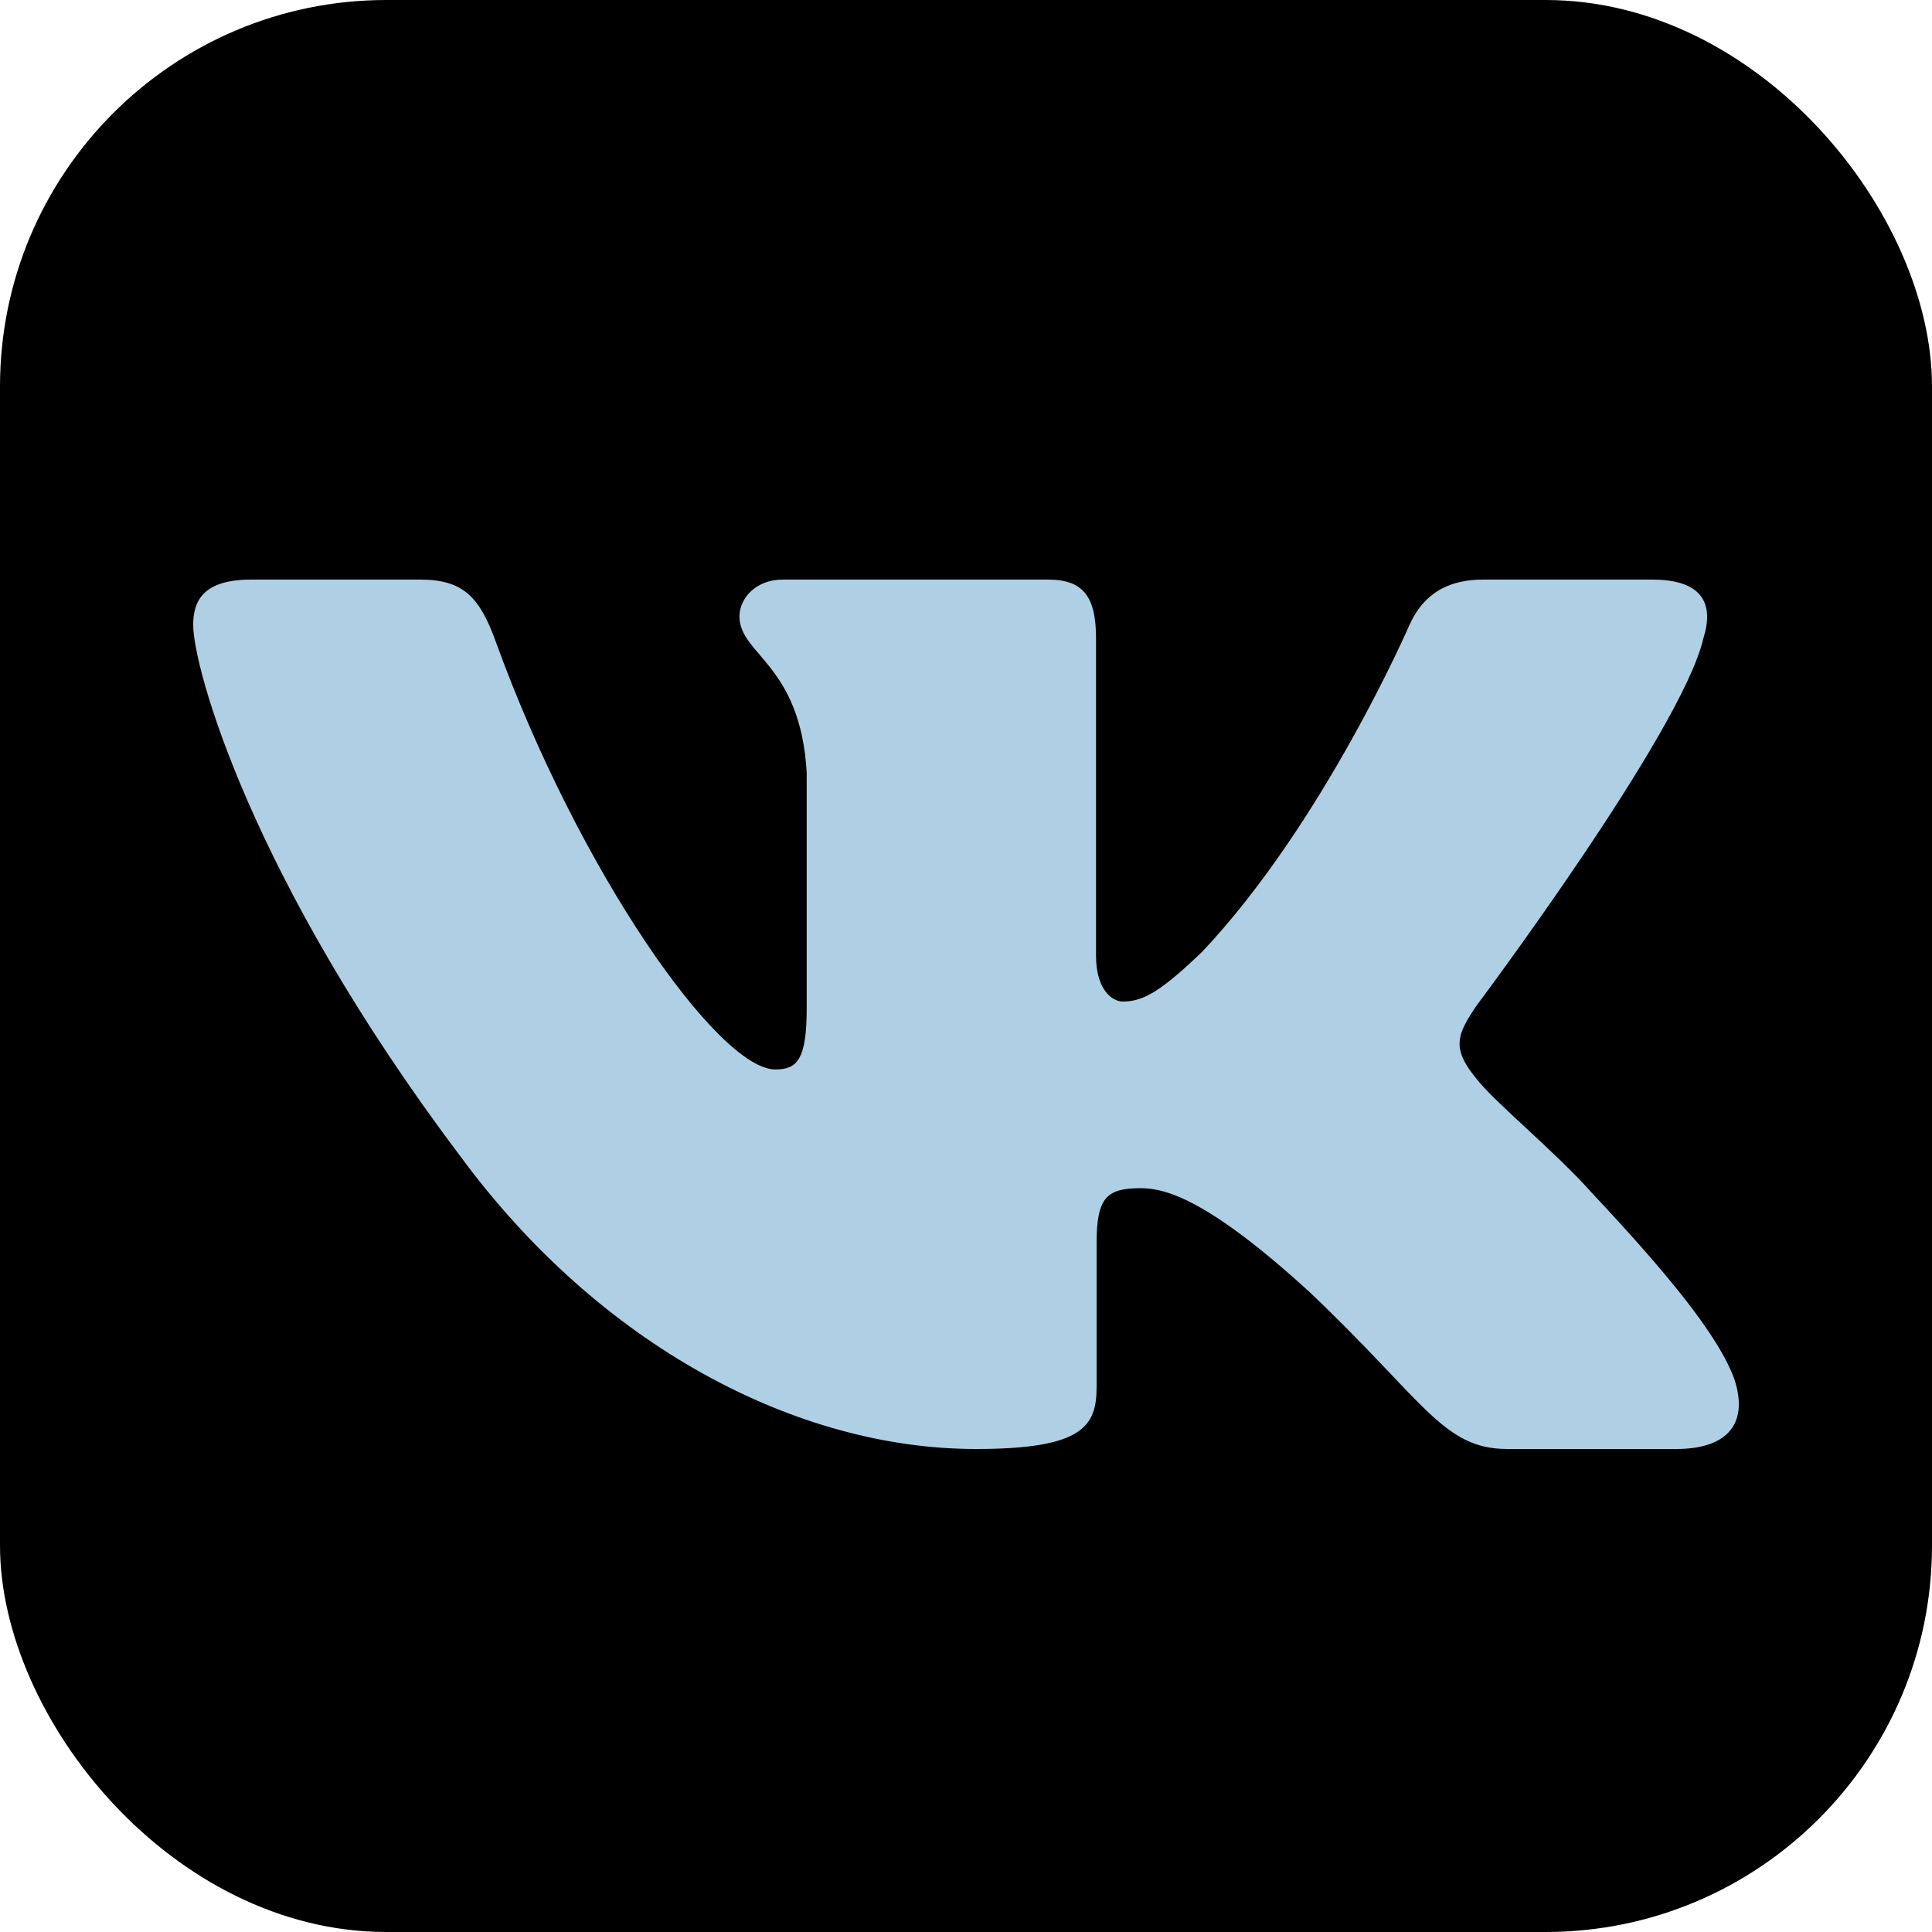
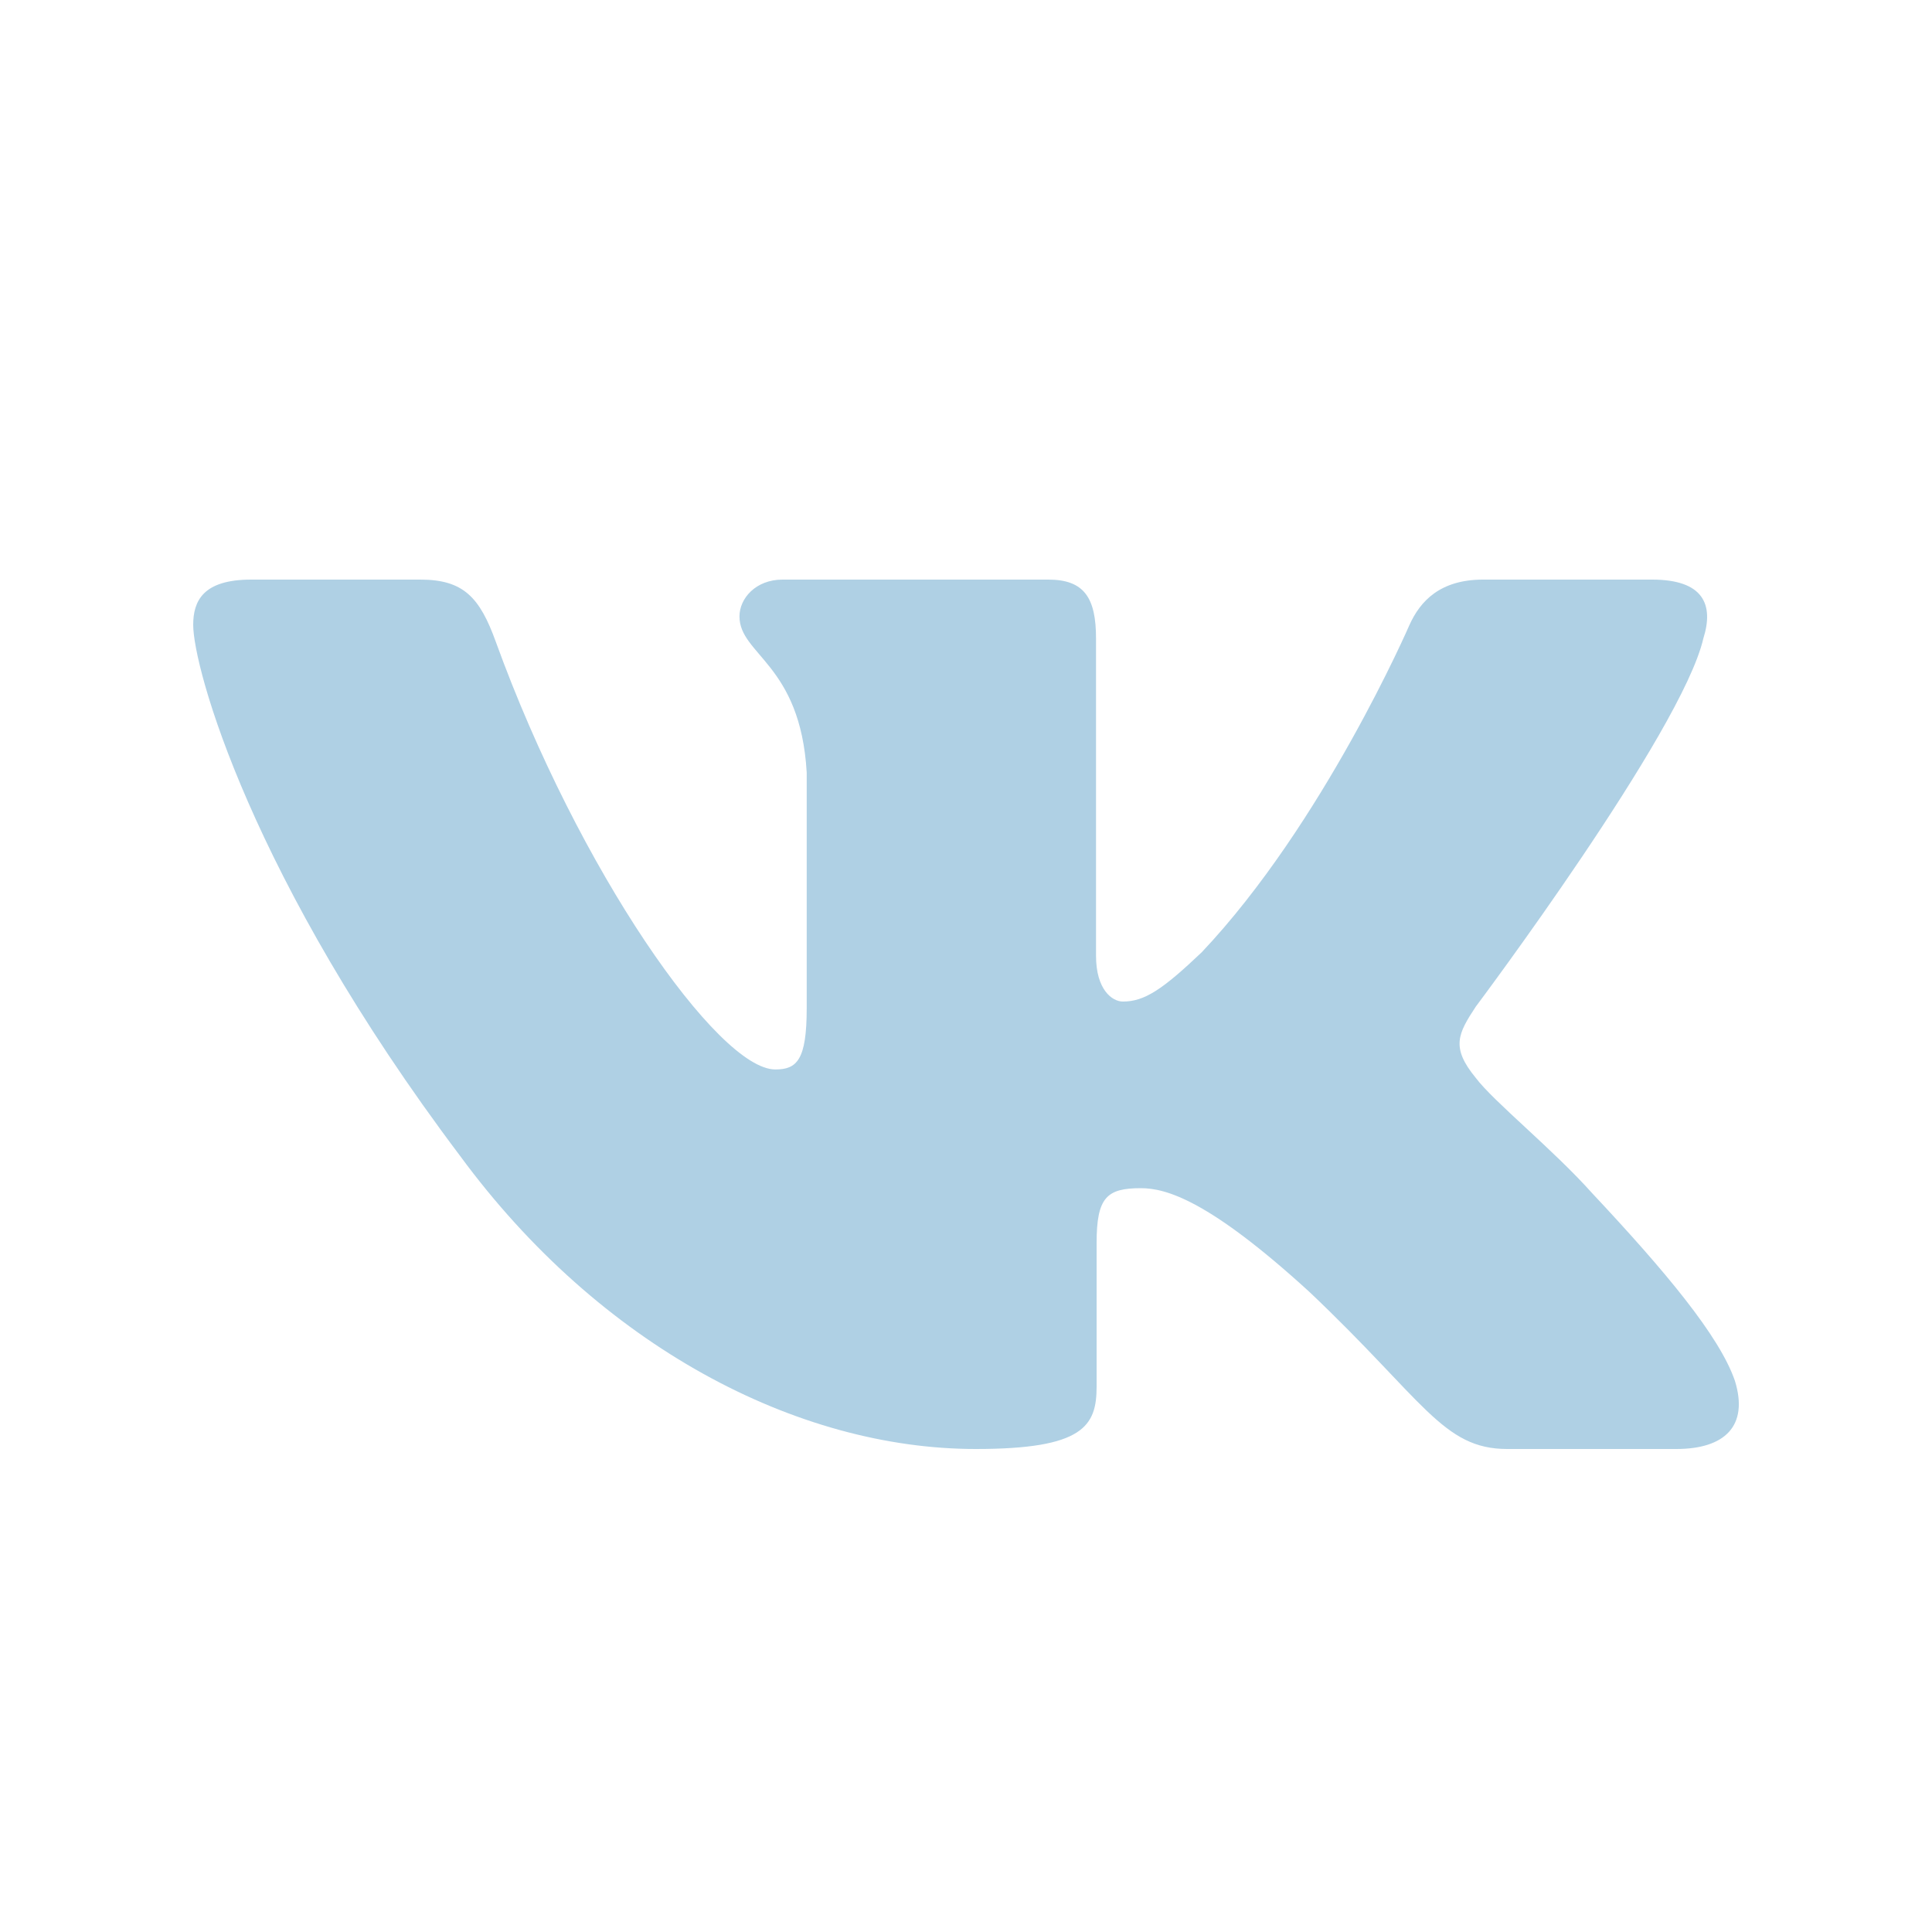
<svg xmlns="http://www.w3.org/2000/svg" width="20" height="20" viewBox="0 0 20 20" fill="none">
-   <rect width="20" height="20" rx="4" fill="black" />
  <path fill-rule="evenodd" clip-rule="evenodd" d="M17.633 6.609C17.744 6.258 17.633 6 17.103 6H15.353C14.908 6 14.702 6.223 14.591 6.469C14.591 6.469 13.701 8.524 12.44 9.858C12.033 10.245 11.847 10.368 11.624 10.368C11.513 10.368 11.346 10.245 11.346 9.894V6.609C11.346 6.188 11.223 6 10.852 6H8.101C7.823 6 7.655 6.195 7.655 6.381C7.655 6.78 8.286 6.873 8.351 7.997V10.438C8.351 10.974 8.249 11.071 8.026 11.071C7.433 11.071 5.989 9.007 5.133 6.645C4.967 6.185 4.799 6 4.351 6H2.6C2.1 6 2 6.223 2 6.469C2 6.908 2.593 9.086 4.763 11.966C6.21 13.934 8.247 15 10.102 15C11.214 15 11.352 14.763 11.352 14.355V12.868C11.352 12.395 11.457 12.3 11.81 12.3C12.07 12.3 12.514 12.423 13.553 13.372C14.74 14.496 14.935 15 15.603 15H17.353C17.853 15 18.104 14.763 17.96 14.295C17.801 13.83 17.234 13.154 16.483 12.353C16.075 11.896 15.463 11.405 15.277 11.158C15.018 10.843 15.092 10.702 15.277 10.421C15.277 10.421 17.411 7.576 17.633 6.609Z" fill="#AFD0E4" />
</svg>